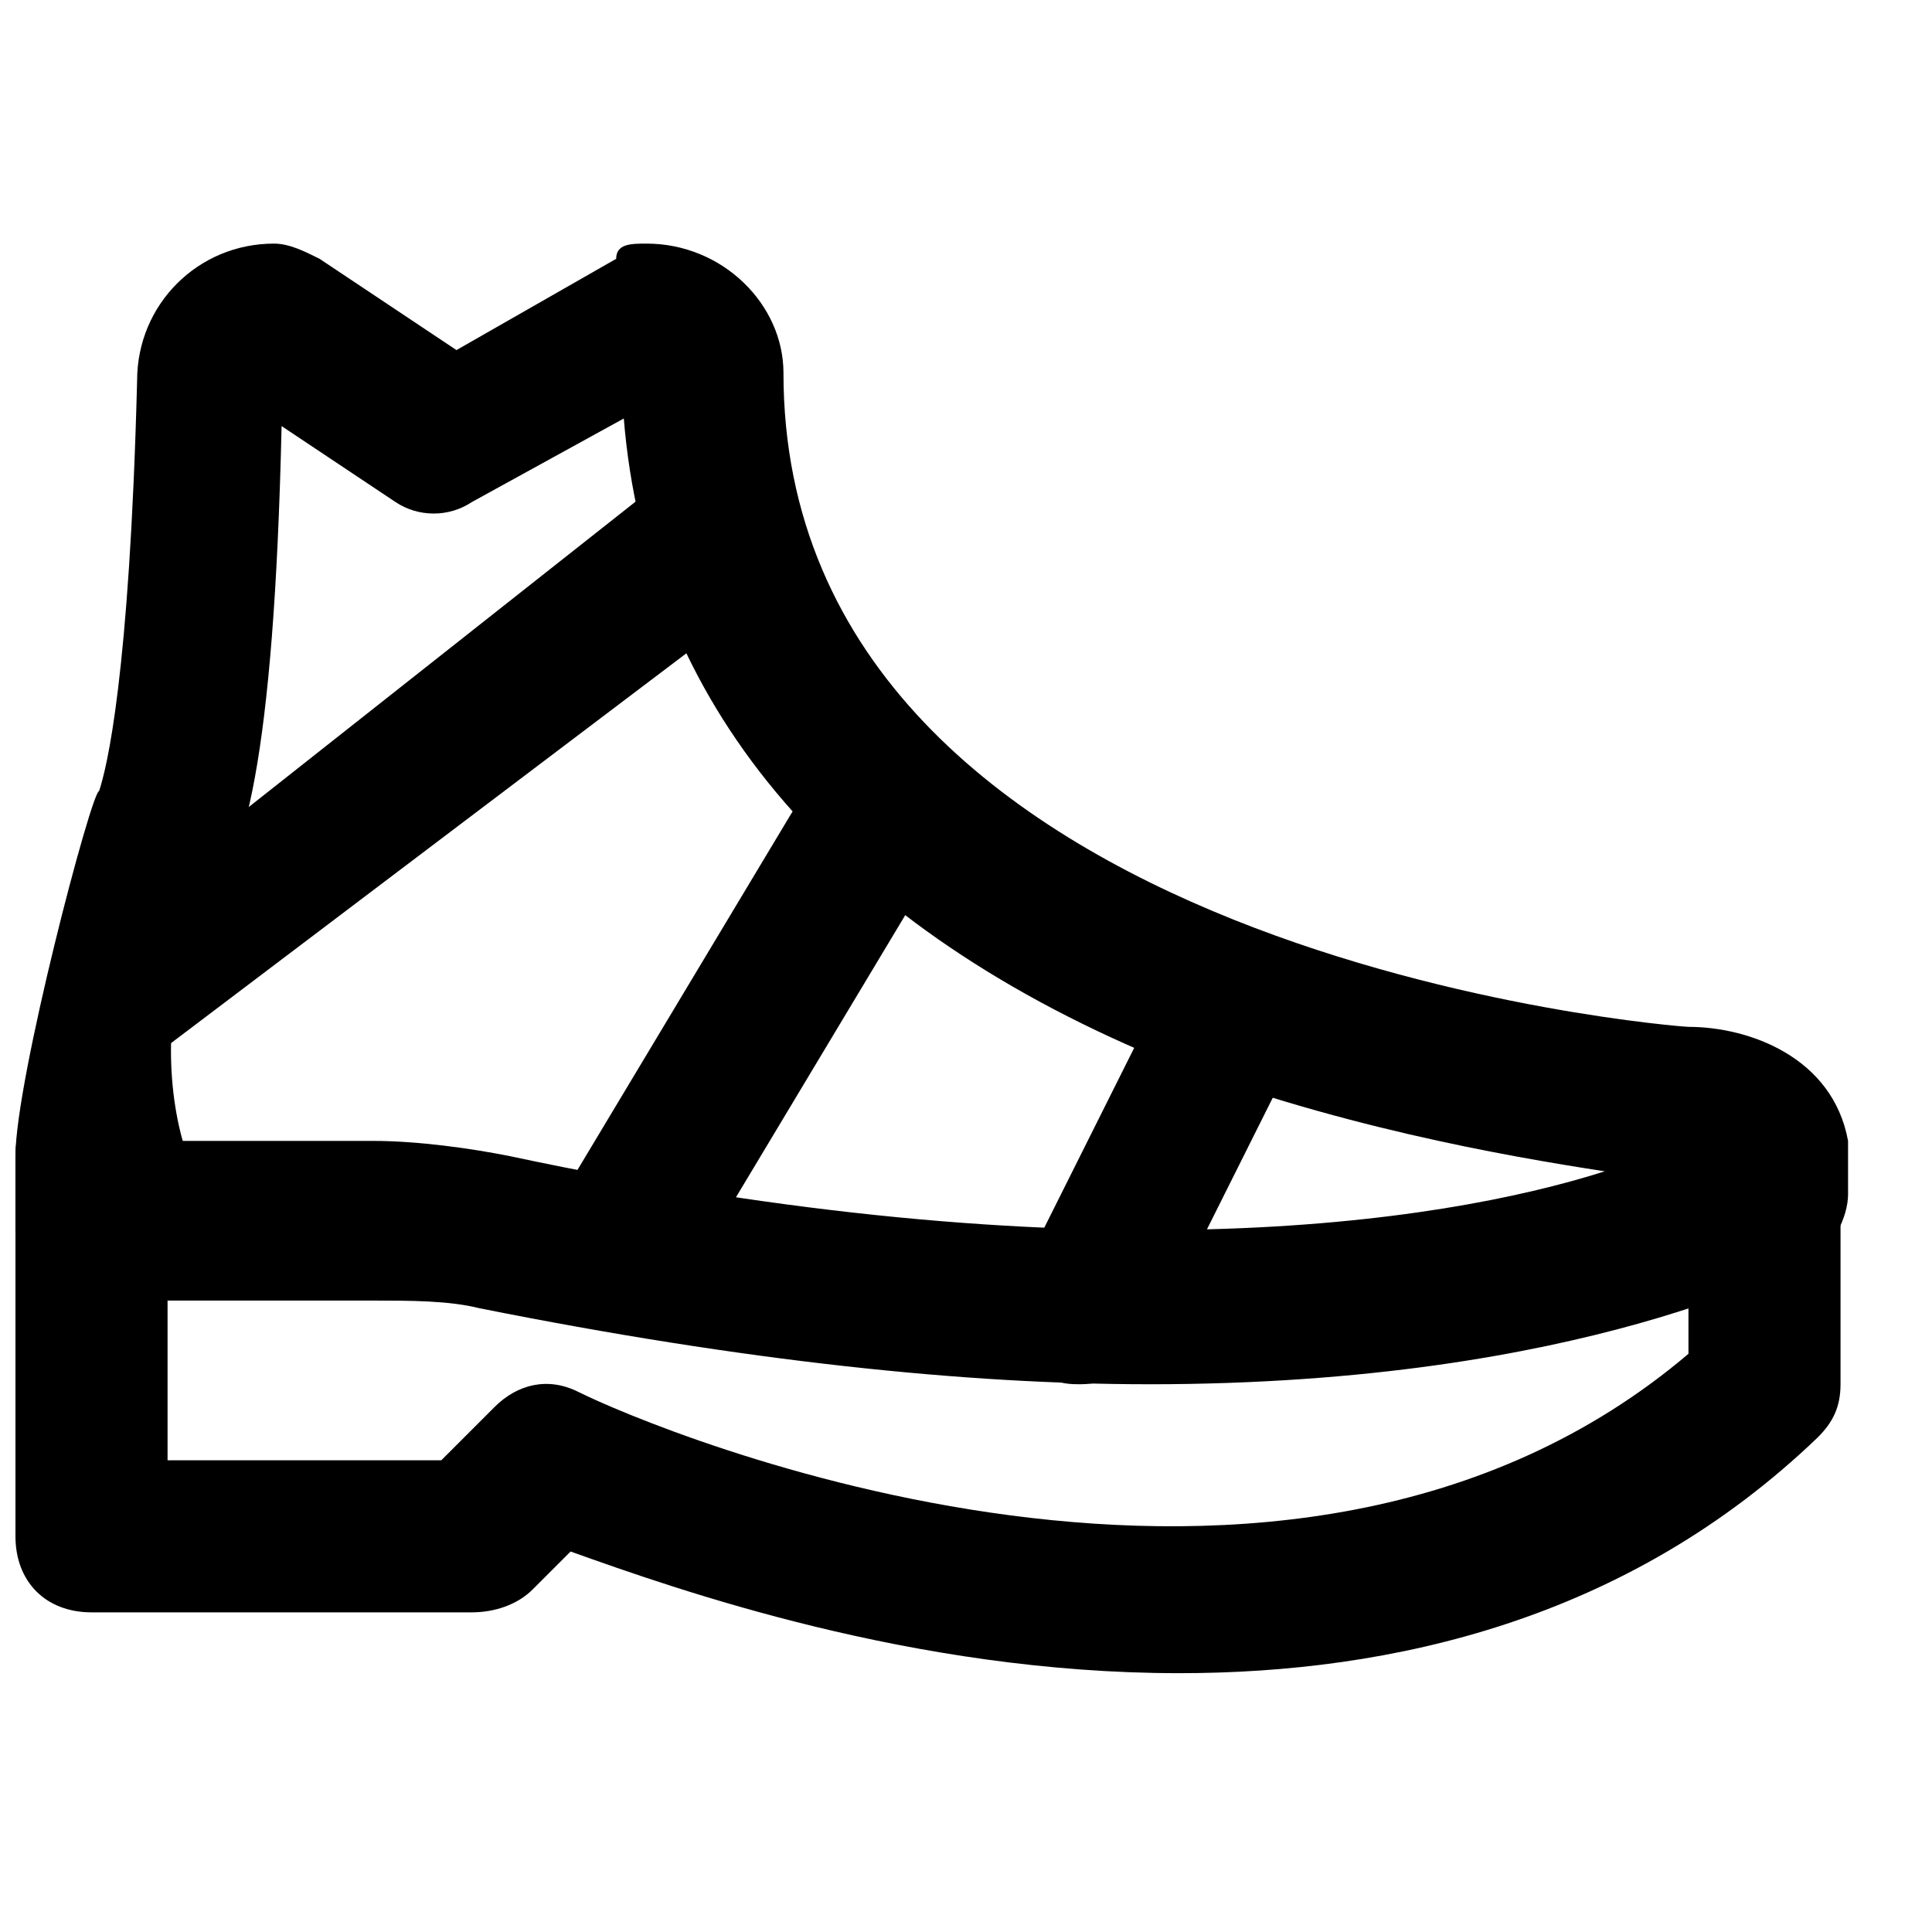
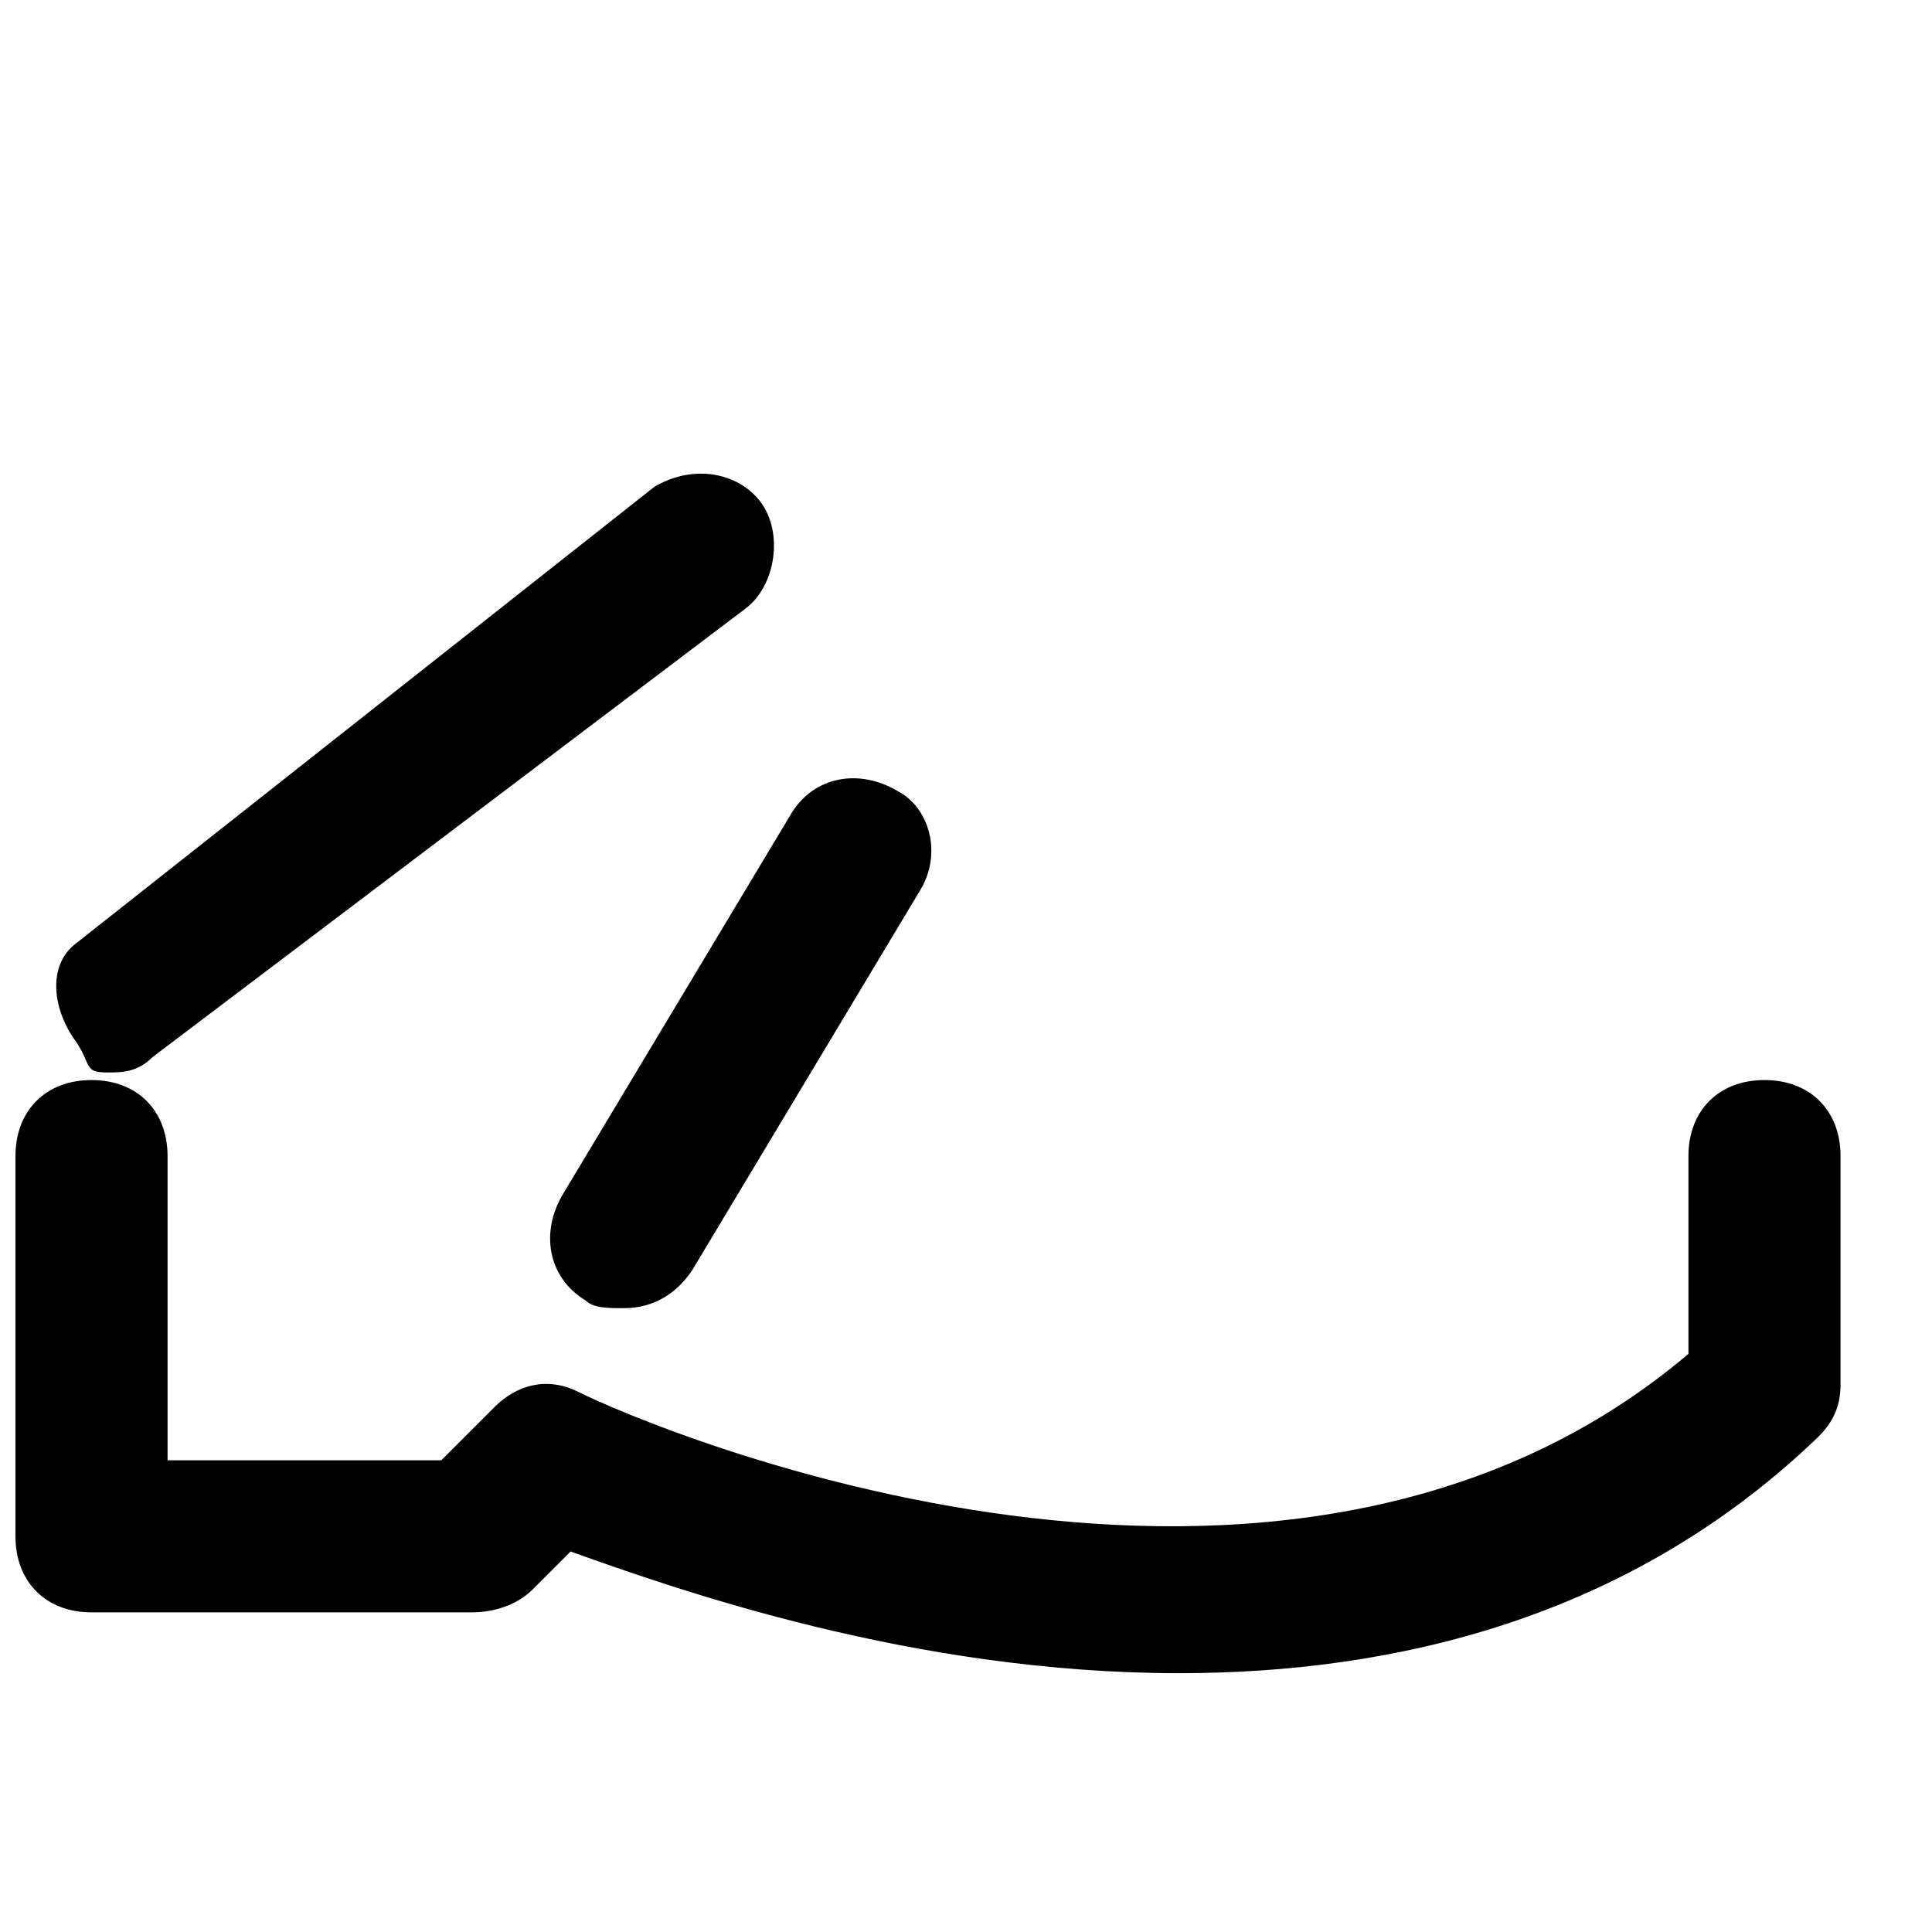
<svg xmlns="http://www.w3.org/2000/svg" width="800px" height="800px" version="1.1" viewBox="144 144 512 512">
  <defs>
    <clipPath id="b">
      <path d="m148.09 430h483.91v158h-483.91z" />
    </clipPath>
    <clipPath id="a">
-       <path d="m148.09 208h485.91v303h-485.91z" />
+       <path d="m148.09 208h485.91h-485.91z" />
    </clipPath>
  </defs>
  <g clip-path="url(#b)">
    <path d="m456.43 587.41c-70.535 0-133-22.168-161.22-32.242l-10.078 10.078c-4.031 4.027-10.074 6.043-16.121 6.043h-100.76c-12.09 0-20.152-8.062-20.152-20.152v-100.76c0-12.09 8.062-20.152 20.152-20.152s20.152 8.062 20.152 20.152v80.609h72.547l14.105-14.105c6.047-6.047 14.109-8.062 22.172-4.031 20.152 10.078 187.42 80.609 294.23-10.078l-0.004-52.395c0-12.09 8.062-20.152 20.152-20.152s20.152 8.062 20.152 20.152v60.457c0 6.047-2.016 10.078-6.047 14.105-50.379 48.367-112.85 62.473-169.28 62.473" />
  </g>
  <g clip-path="url(#a)">
-     <path d="m242.81 446.35c12.09 0 26.199 2.016 36.273 4.031 151.14 32.242 245.86 18.137 290.2 4.031-26.199-4.031-72.547-12.09-118.9-30.23-86.656-36.273-135.02-94.715-141.07-169.28l-40.305 22.168c-6.047 4.031-14.105 4.031-20.152 0l-30.23-20.152c-2.012 88.668-10.074 116.88-20.148 126.96-12.094 22.168-10.078 48.367-6.047 62.473zm205.55 64.488c-48.367 0-106.81-6.047-177.34-20.152-8.062-2.016-18.137-2.016-28.215-2.016h-66.5c-8.062-2.016-24.184-10.074-28.215-18.137v-20.152c0-20.152 20.152-96.73 22.168-96.73 2.016-6.047 8.062-30.23 10.078-108.82 0-20.152 16.121-36.273 36.273-36.273 4.027 0 8.059 2.016 12.09 4.031l36.273 24.184 42.32-24.184c0-4.031 4.031-4.031 8.062-4.031 20.152 0 36.273 16.121 36.273 34.258 0 155.17 237.8 173.31 239.81 173.31 16.121 0 38.289 8.062 42.32 30.23v4.031 10.078c0 6.047-4.031 14.105-10.078 18.137-4.027 0-58.441 32.242-175.32 32.242z" />
-   </g>
+     </g>
  <path d="m309.31 490.68c-4.031 0-8.062 0-10.078-2.016-10.074-6.043-12.09-18.137-6.043-28.211l60.457-100.76c6.047-10.078 18.137-12.09 28.215-6.047 8.059 4.031 12.09 16.121 6.043 26.199l-60.457 100.76c-4.031 6.043-10.074 10.074-18.137 10.074" />
-   <path d="m430.23 510.84c-2.016 0-6.047 0-8.062-2.016-10.078-4.031-14.105-16.121-8.062-26.199l40.305-80.609c4.031-10.078 16.121-14.105 26.199-8.062 10.078 4.031 14.105 16.121 8.062 26.199l-40.305 80.609c-2.016 6.047-10.074 10.078-18.137 10.078" />
  <path d="m172.28 428.21c-6.047 0-4.031-2.016-8.062-8.062-6.047-8.062-8.062-20.152 0-26.199l153.16-120.91c10.078-6.043 22.172-4.027 28.215 4.035 6.047 8.059 4.031 22.168-4.031 28.211l-157.19 118.9c-4.031 4.031-8.059 4.031-12.09 4.031" />
</svg>